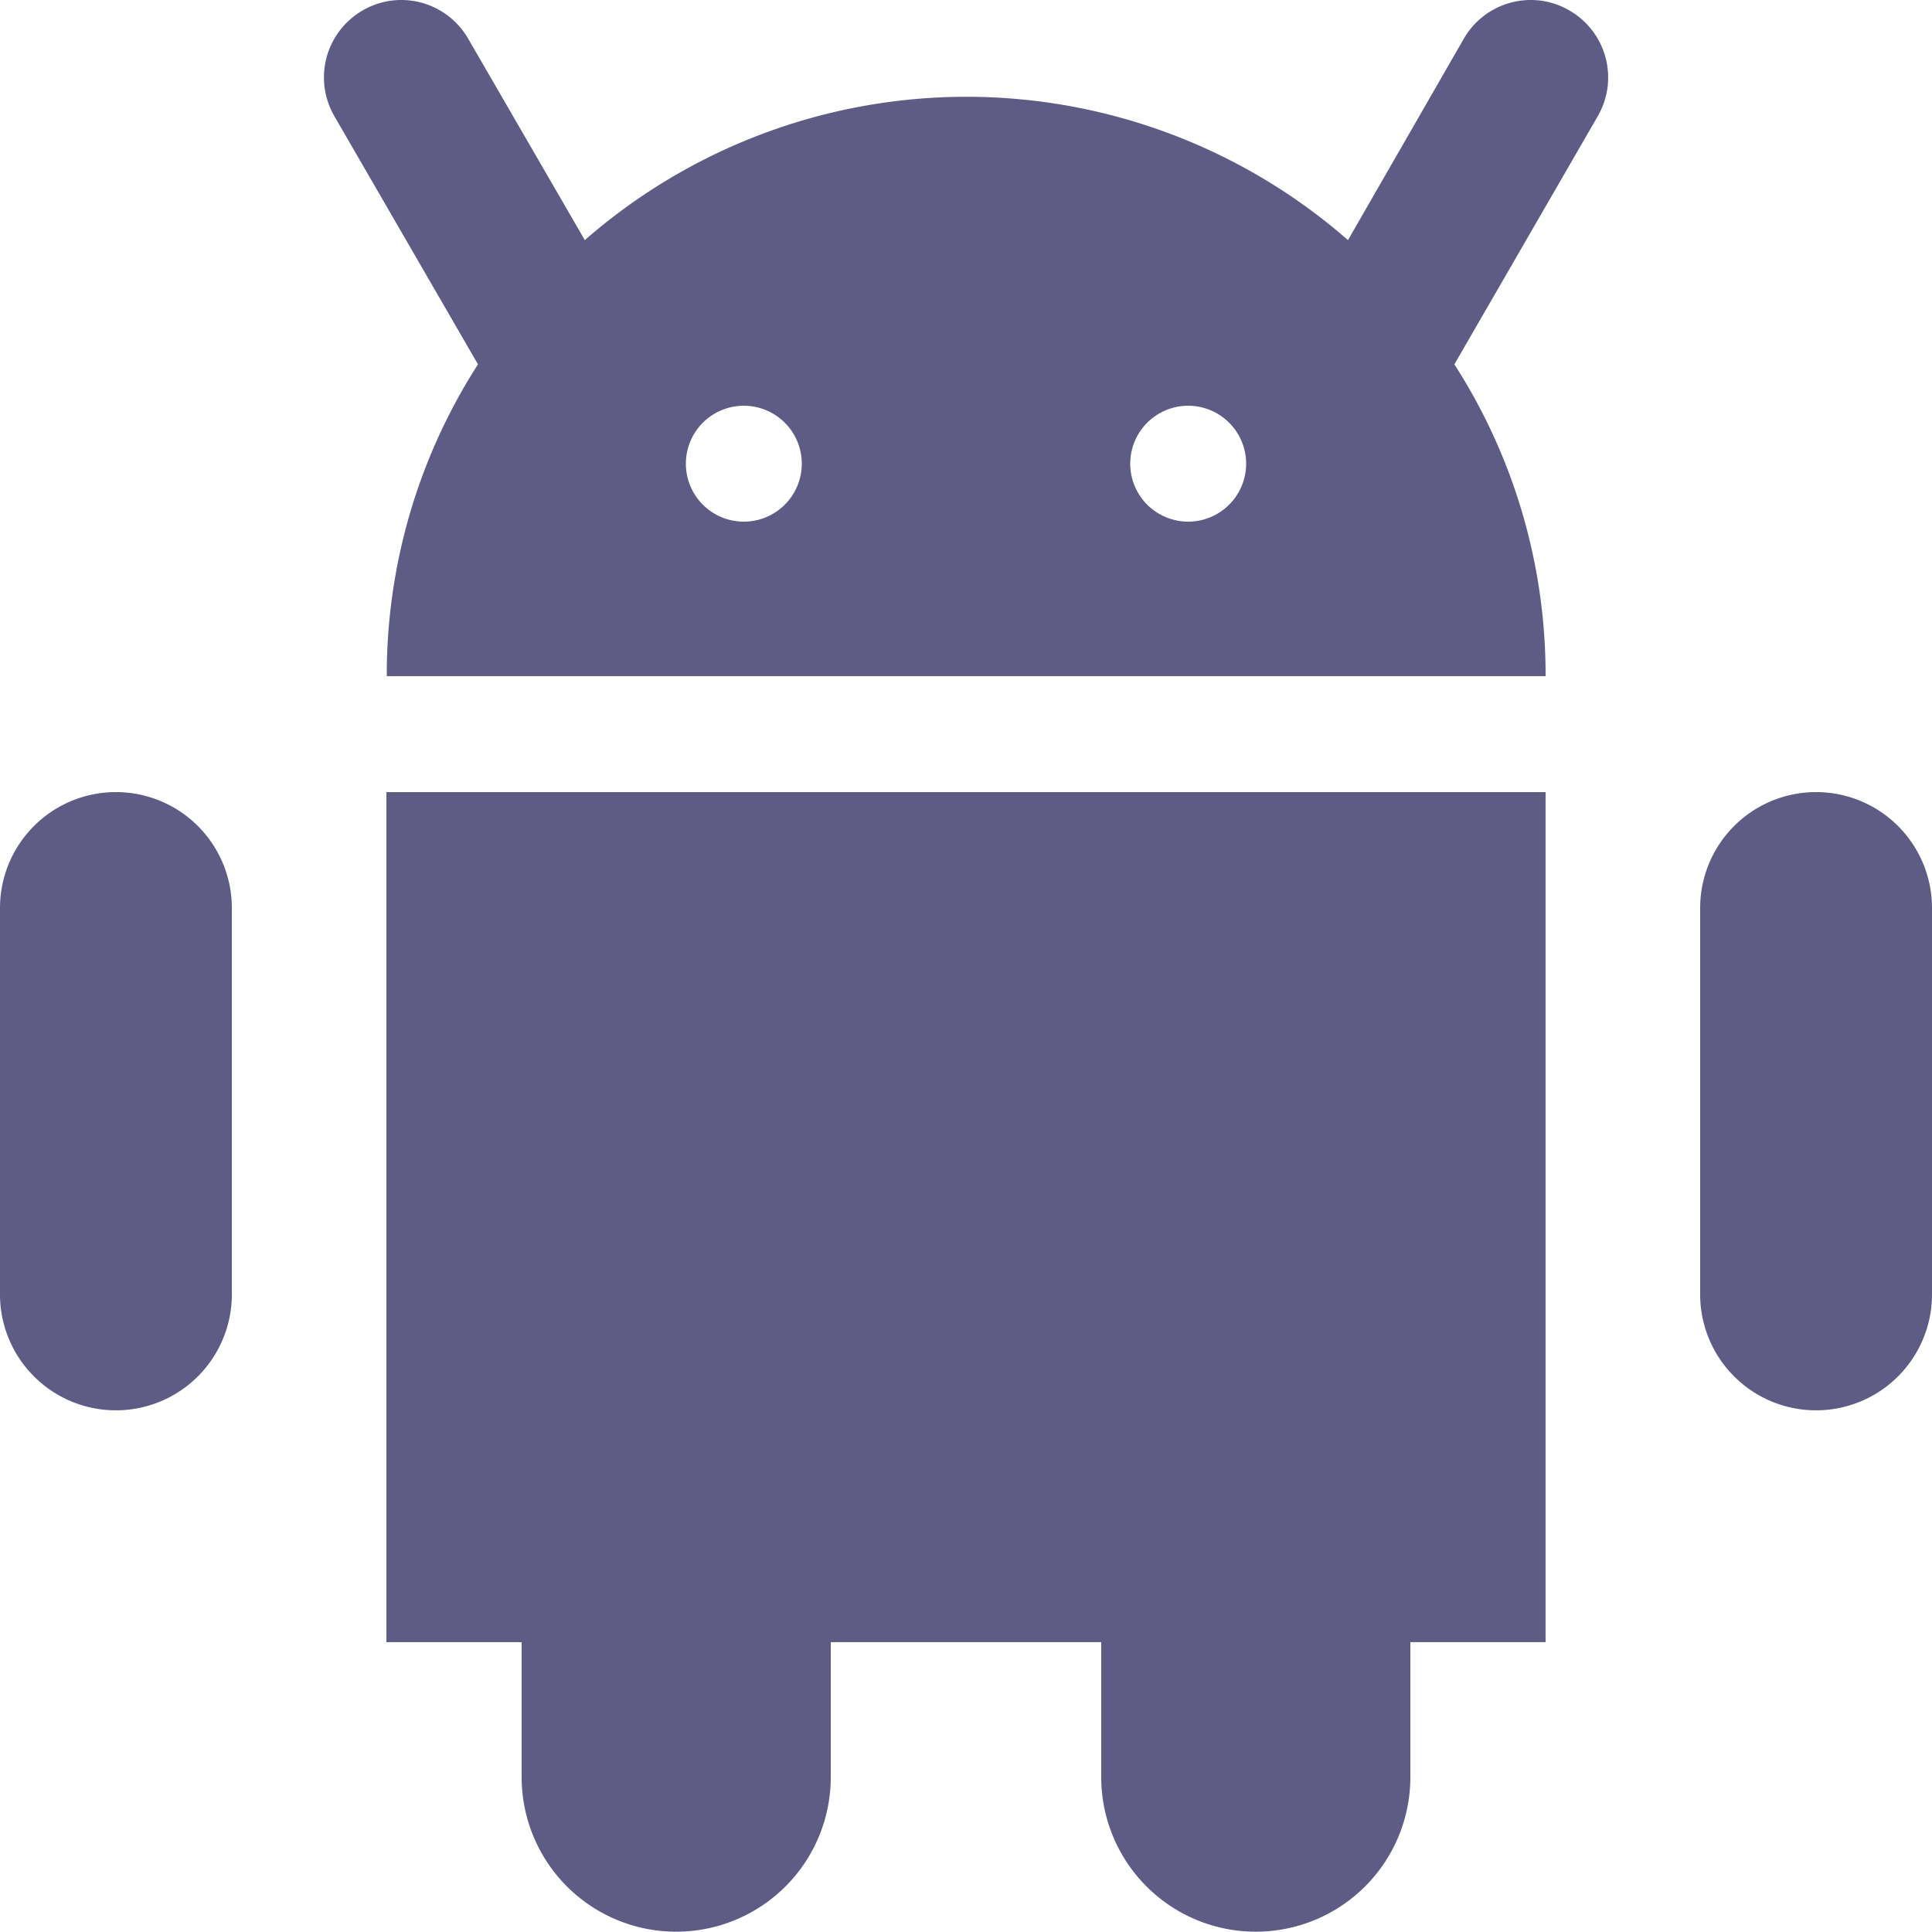
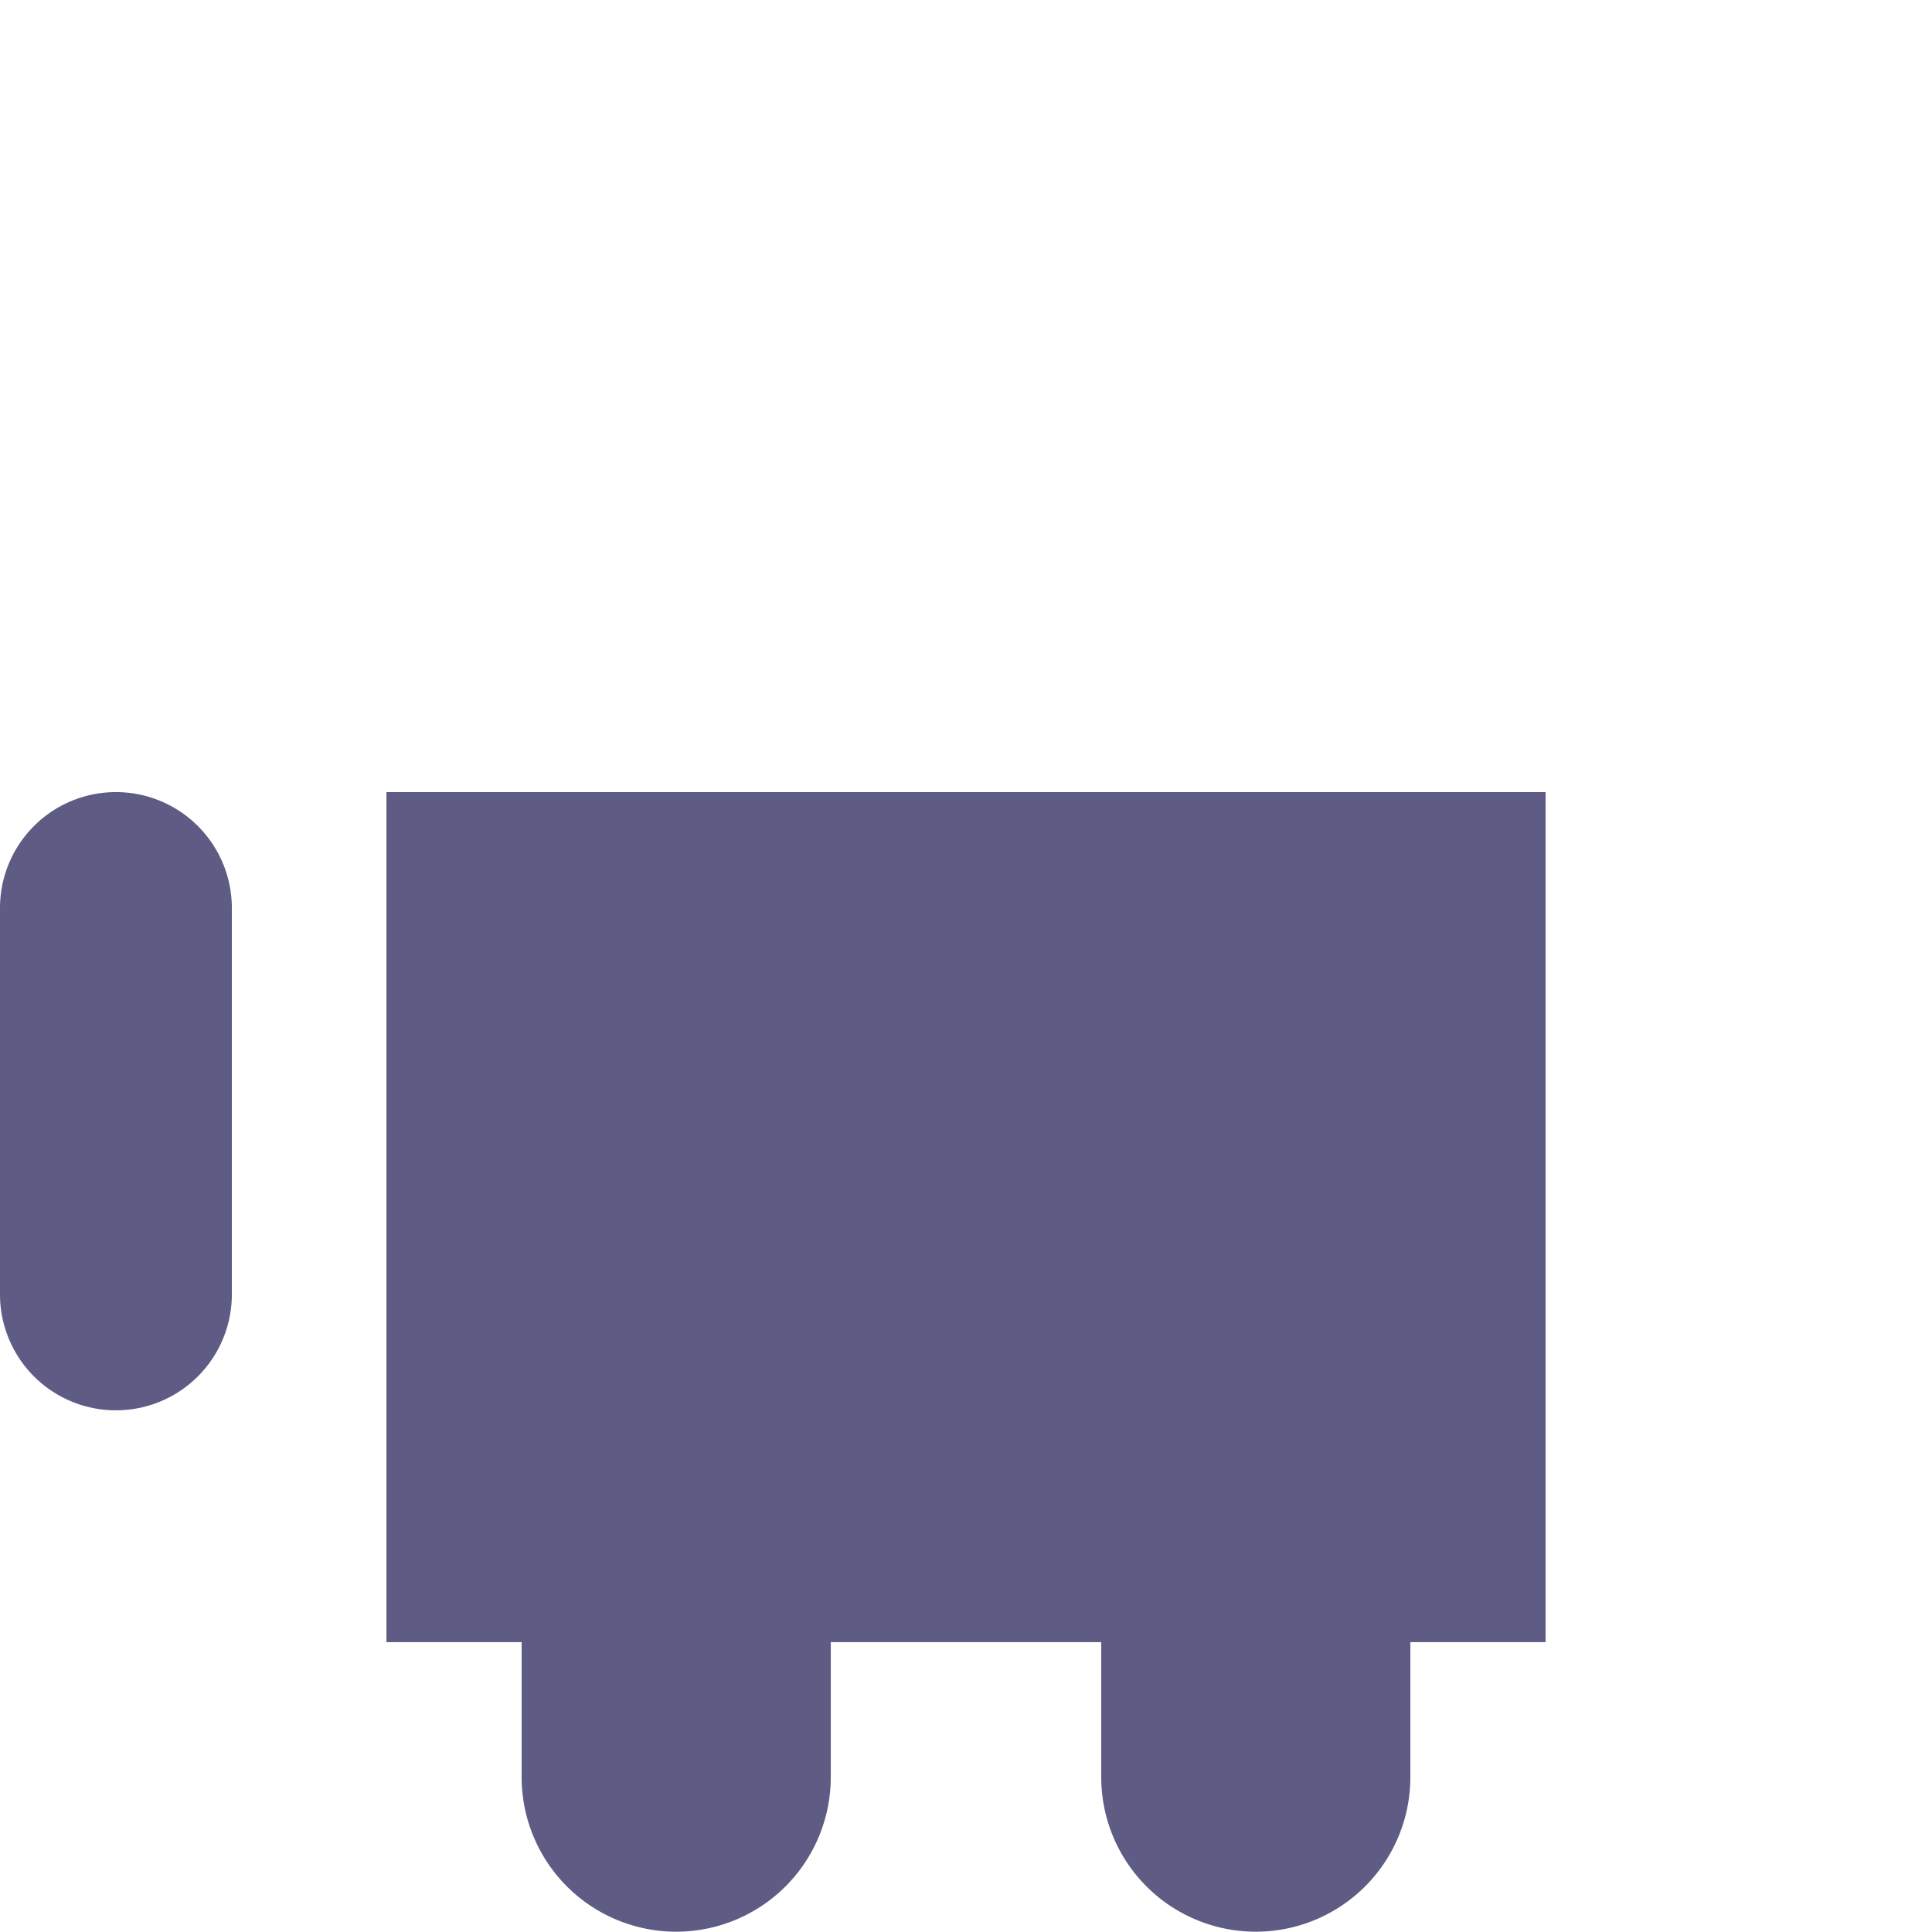
<svg xmlns="http://www.w3.org/2000/svg" id="noun_Android_3889157" width="31.774" height="31.774" viewBox="0 0 31.774 31.774">
  <g id="Group_38" data-name="Group 38" transform="translate(0 0)">
    <path id="Path_62" data-name="Path 62" d="M34,68.98h2.224V71.2a2.542,2.542,0,1,0,5.084,0V68.98h4.448V71.2a2.542,2.542,0,0,0,5.084,0V68.98h2.224V55H34Z" transform="translate(-27.645 -41.973)" fill="#5e5c84" />
-     <path id="Path_63" data-name="Path 63" d="M51.249,14.172A1.249,1.249,0,0,0,50.614,14a1.271,1.271,0,0,0-1.1.635l-1.906,3.314a9.532,9.532,0,0,0-12.551,0l-1.919-3.314a1.271,1.271,0,0,0-1.1-.635,1.249,1.249,0,0,0-.635.172,1.271,1.271,0,0,0-.467,1.735L33.3,19.992a9.44,9.44,0,0,0-1.5,5.128H50.858a9.44,9.44,0,0,0-1.5-5.128l2.361-4.086A1.271,1.271,0,0,0,51.249,14.172ZM37.672,22.579a.953.953,0,1,1,.953-.953A.953.953,0,0,1,37.672,22.579Zm7.308,0a.953.953,0,1,1,.953-.953A.953.953,0,0,1,44.98,22.579Z" transform="translate(-25.439 -14)" fill="#5e5c84" />
-     <path id="Path_64" data-name="Path 64" d="M103.906,55A1.906,1.906,0,0,0,102,56.906v6.355a1.906,1.906,0,1,0,3.813,0V56.906A1.906,1.906,0,0,0,103.906,55Z" transform="translate(-74.039 -41.973)" fill="#5e5c84" />
    <path id="Path_65" data-name="Path 65" d="M15.906,55A1.906,1.906,0,0,0,14,56.906v6.355a1.906,1.906,0,1,0,3.813,0V56.906A1.906,1.906,0,0,0,15.906,55Z" transform="translate(-14 -41.973)" fill="#5e5c84" />
  </g>
</svg>